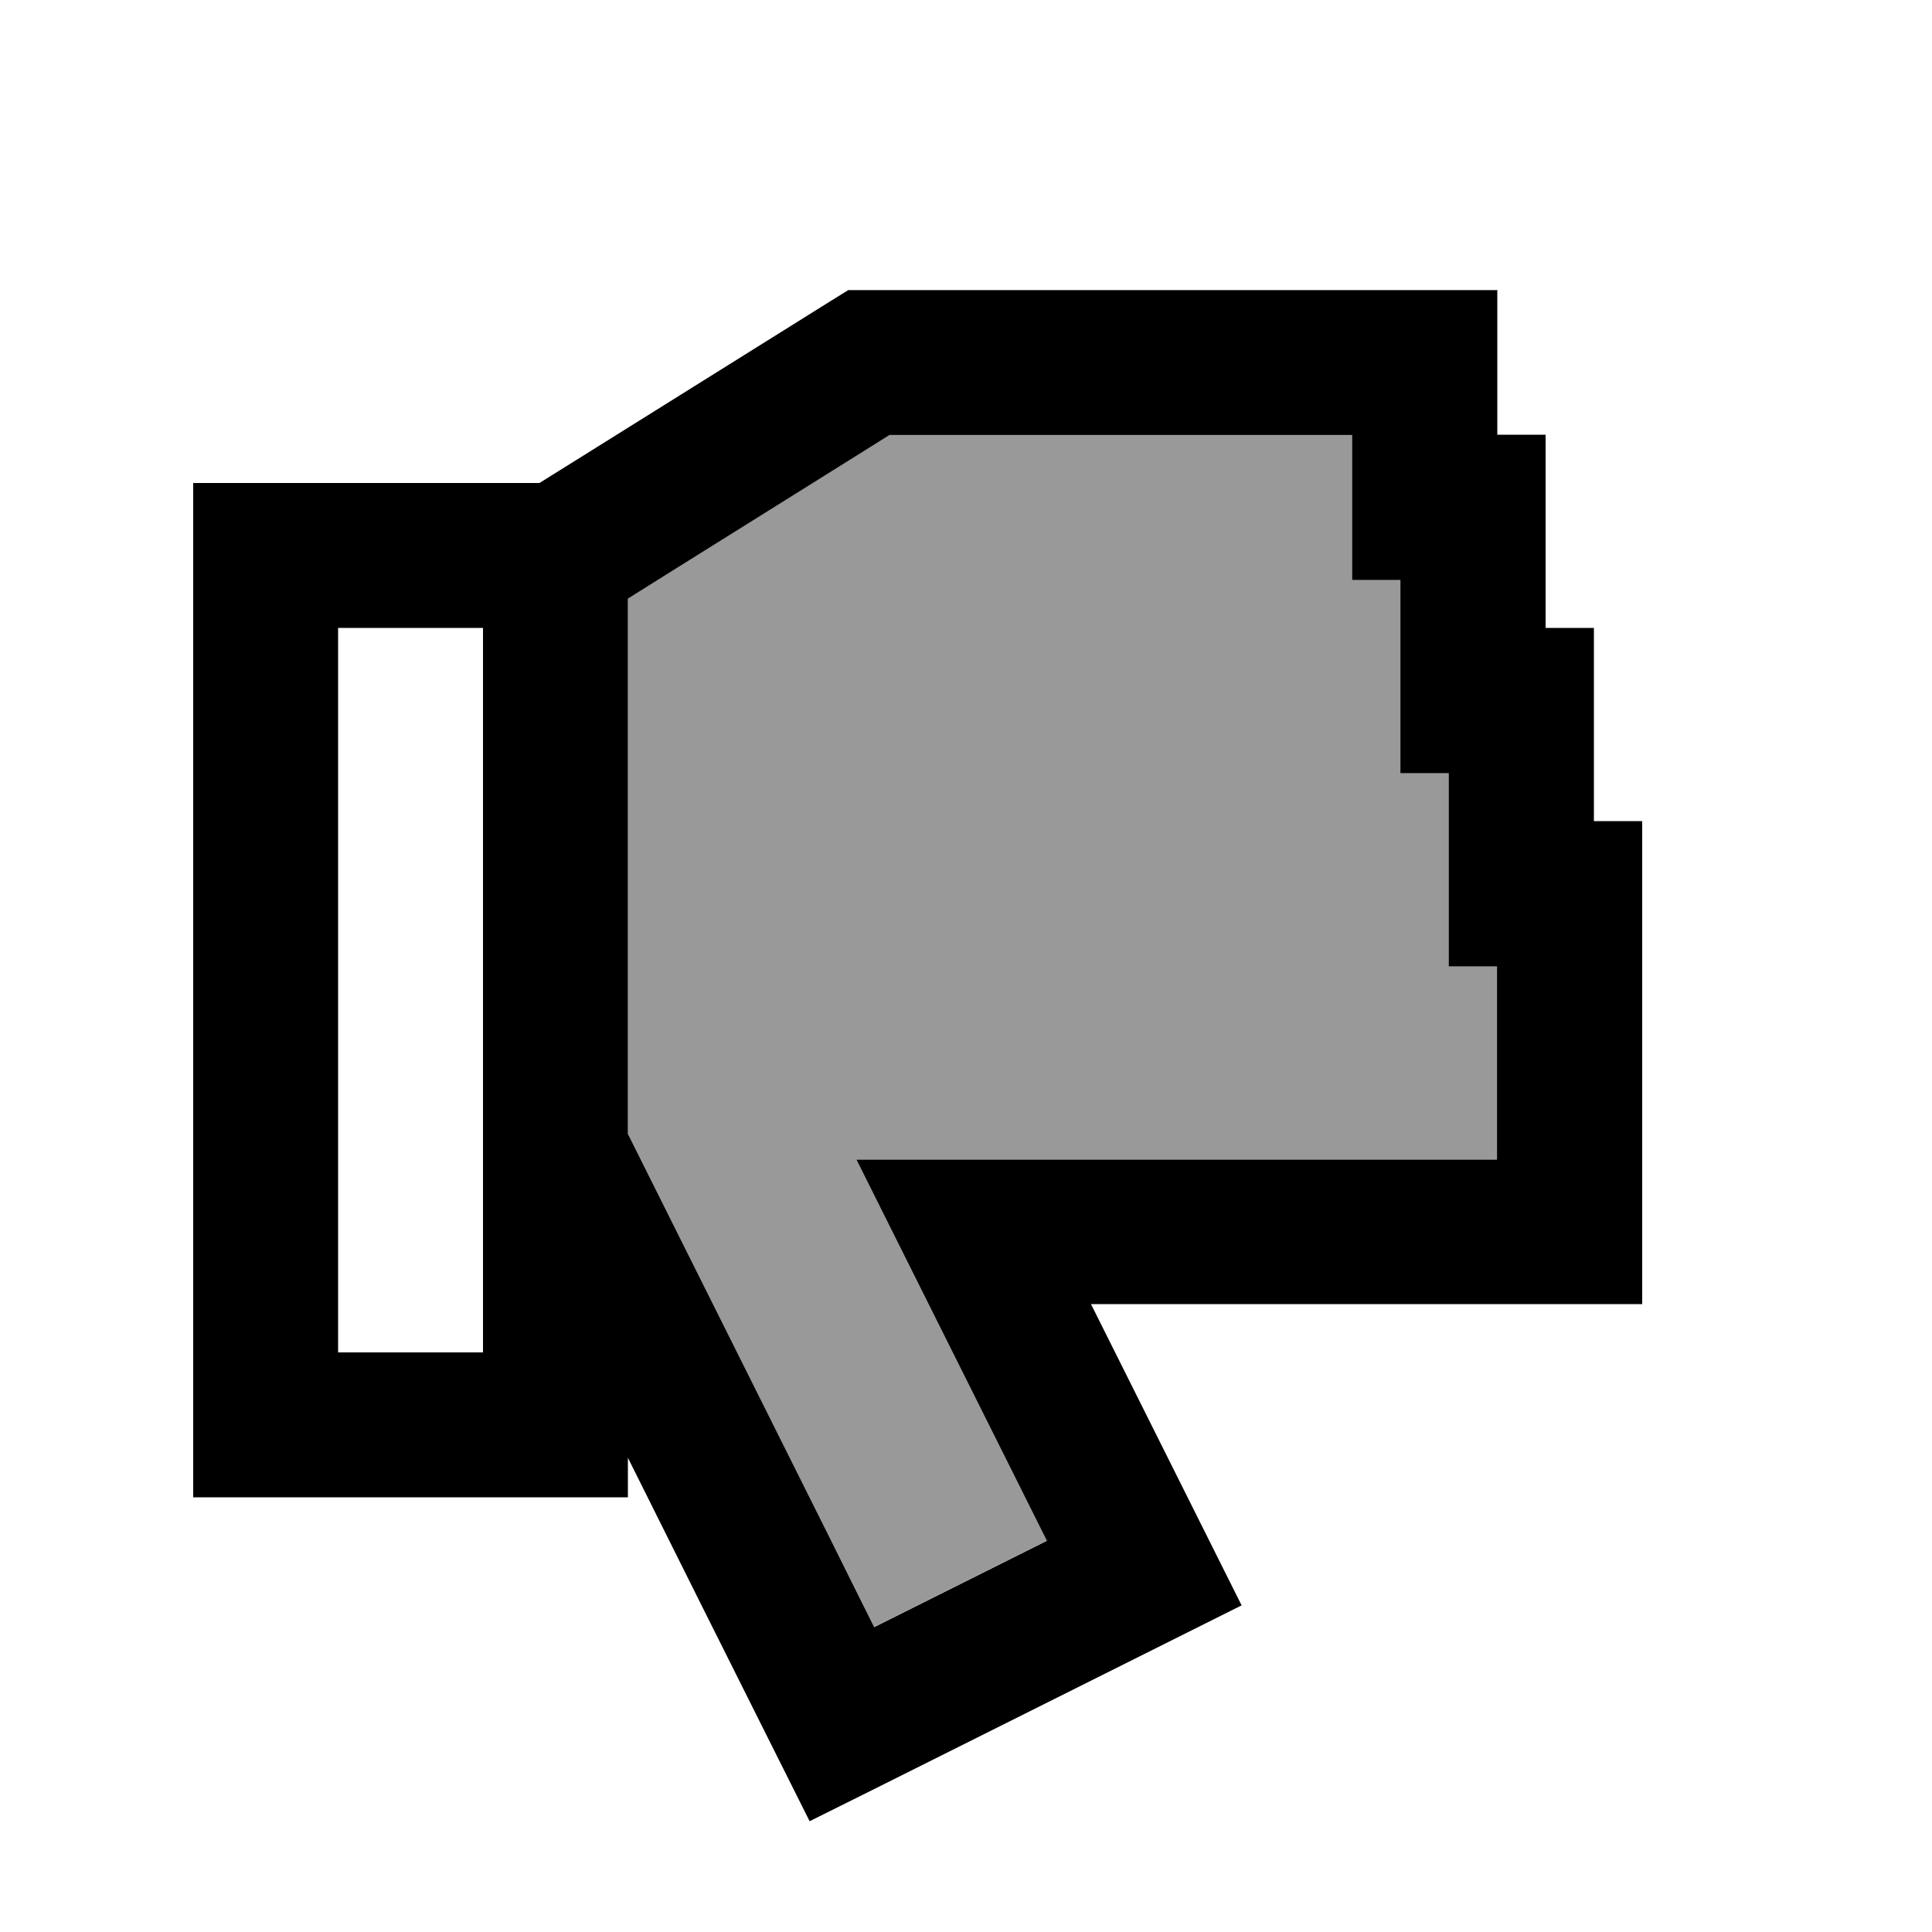
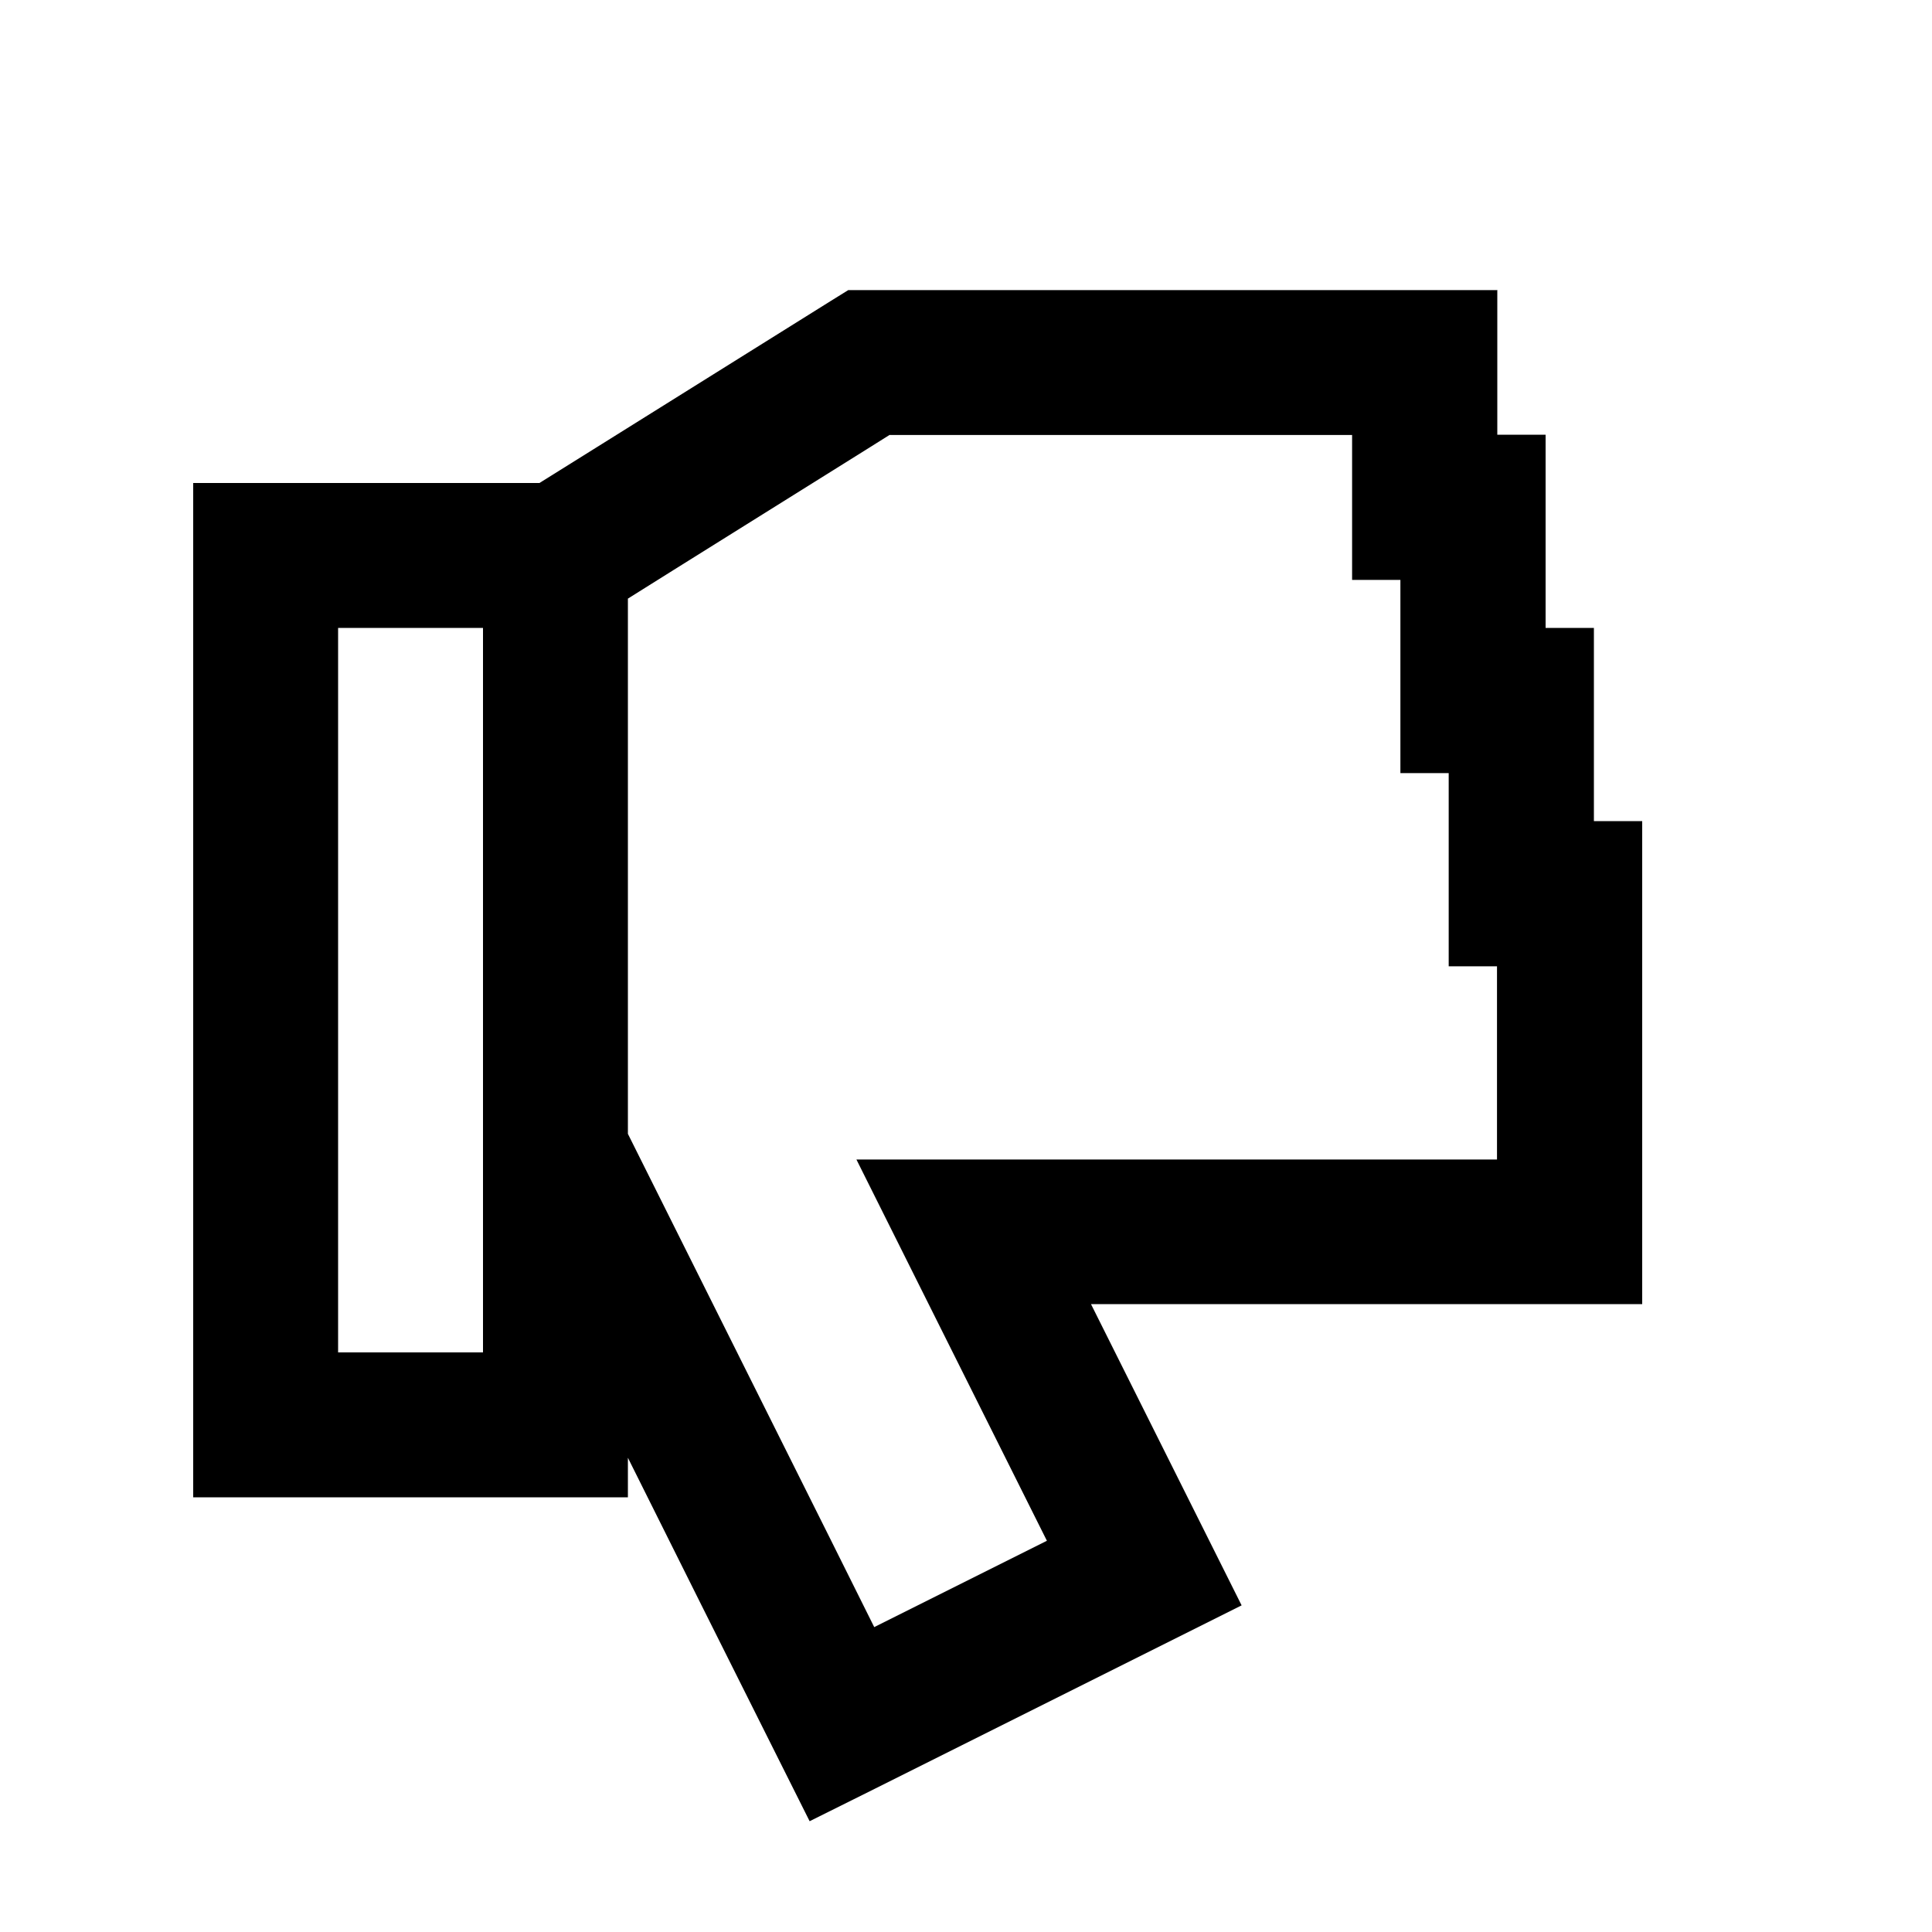
<svg xmlns="http://www.w3.org/2000/svg" viewBox="0 0 640 640">
-   <path opacity=".4" fill="currentColor" d="M208 198.3L208 375.6L275.3 510.3C280.1 519.8 284.9 529.4 289.6 538.9L346.8 510.3C311.6 439.8 290.5 397.7 283.7 384L495.9 384L495.9 320L479.9 320L479.9 256L463.9 256L463.9 192L447.9 192L447.9 144L294.7 144L286.9 148.9C265.5 162.2 244.2 175.5 222.9 188.9L207.9 198.3z" />
  <path fill="currentColor" d="M496 96L496 144L512 144L512 208L528 208L528 272L544 272L544 432L361.4 432L411.3 531.8L389.9 542.5L289.7 592.6L268.2 603.3C263.4 593.8 251.5 569.9 232.4 531.8L232.4 531.8L208 482.9L208 496L64 496L64 160L178.7 160L197.6 148.2L261.6 108.2L261.6 108.2L275.2 99.7L281 96.1L495.9 96.1zM294.8 144L287 148.9L287 148.9L223 188.9L208 198.3L208 375.6L275.3 510.3L275.3 510.3L289.6 539L346.8 510.4C311.6 439.9 290.5 397.8 283.7 384.1L495.9 384.1L495.9 320.1L479.9 320.1L479.9 256.1L463.9 256.1L463.9 192.1L447.9 192.1L447.9 144.1L294.7 144.1zM112 208L112 448L160 448L160 208L112 208z" />
</svg>